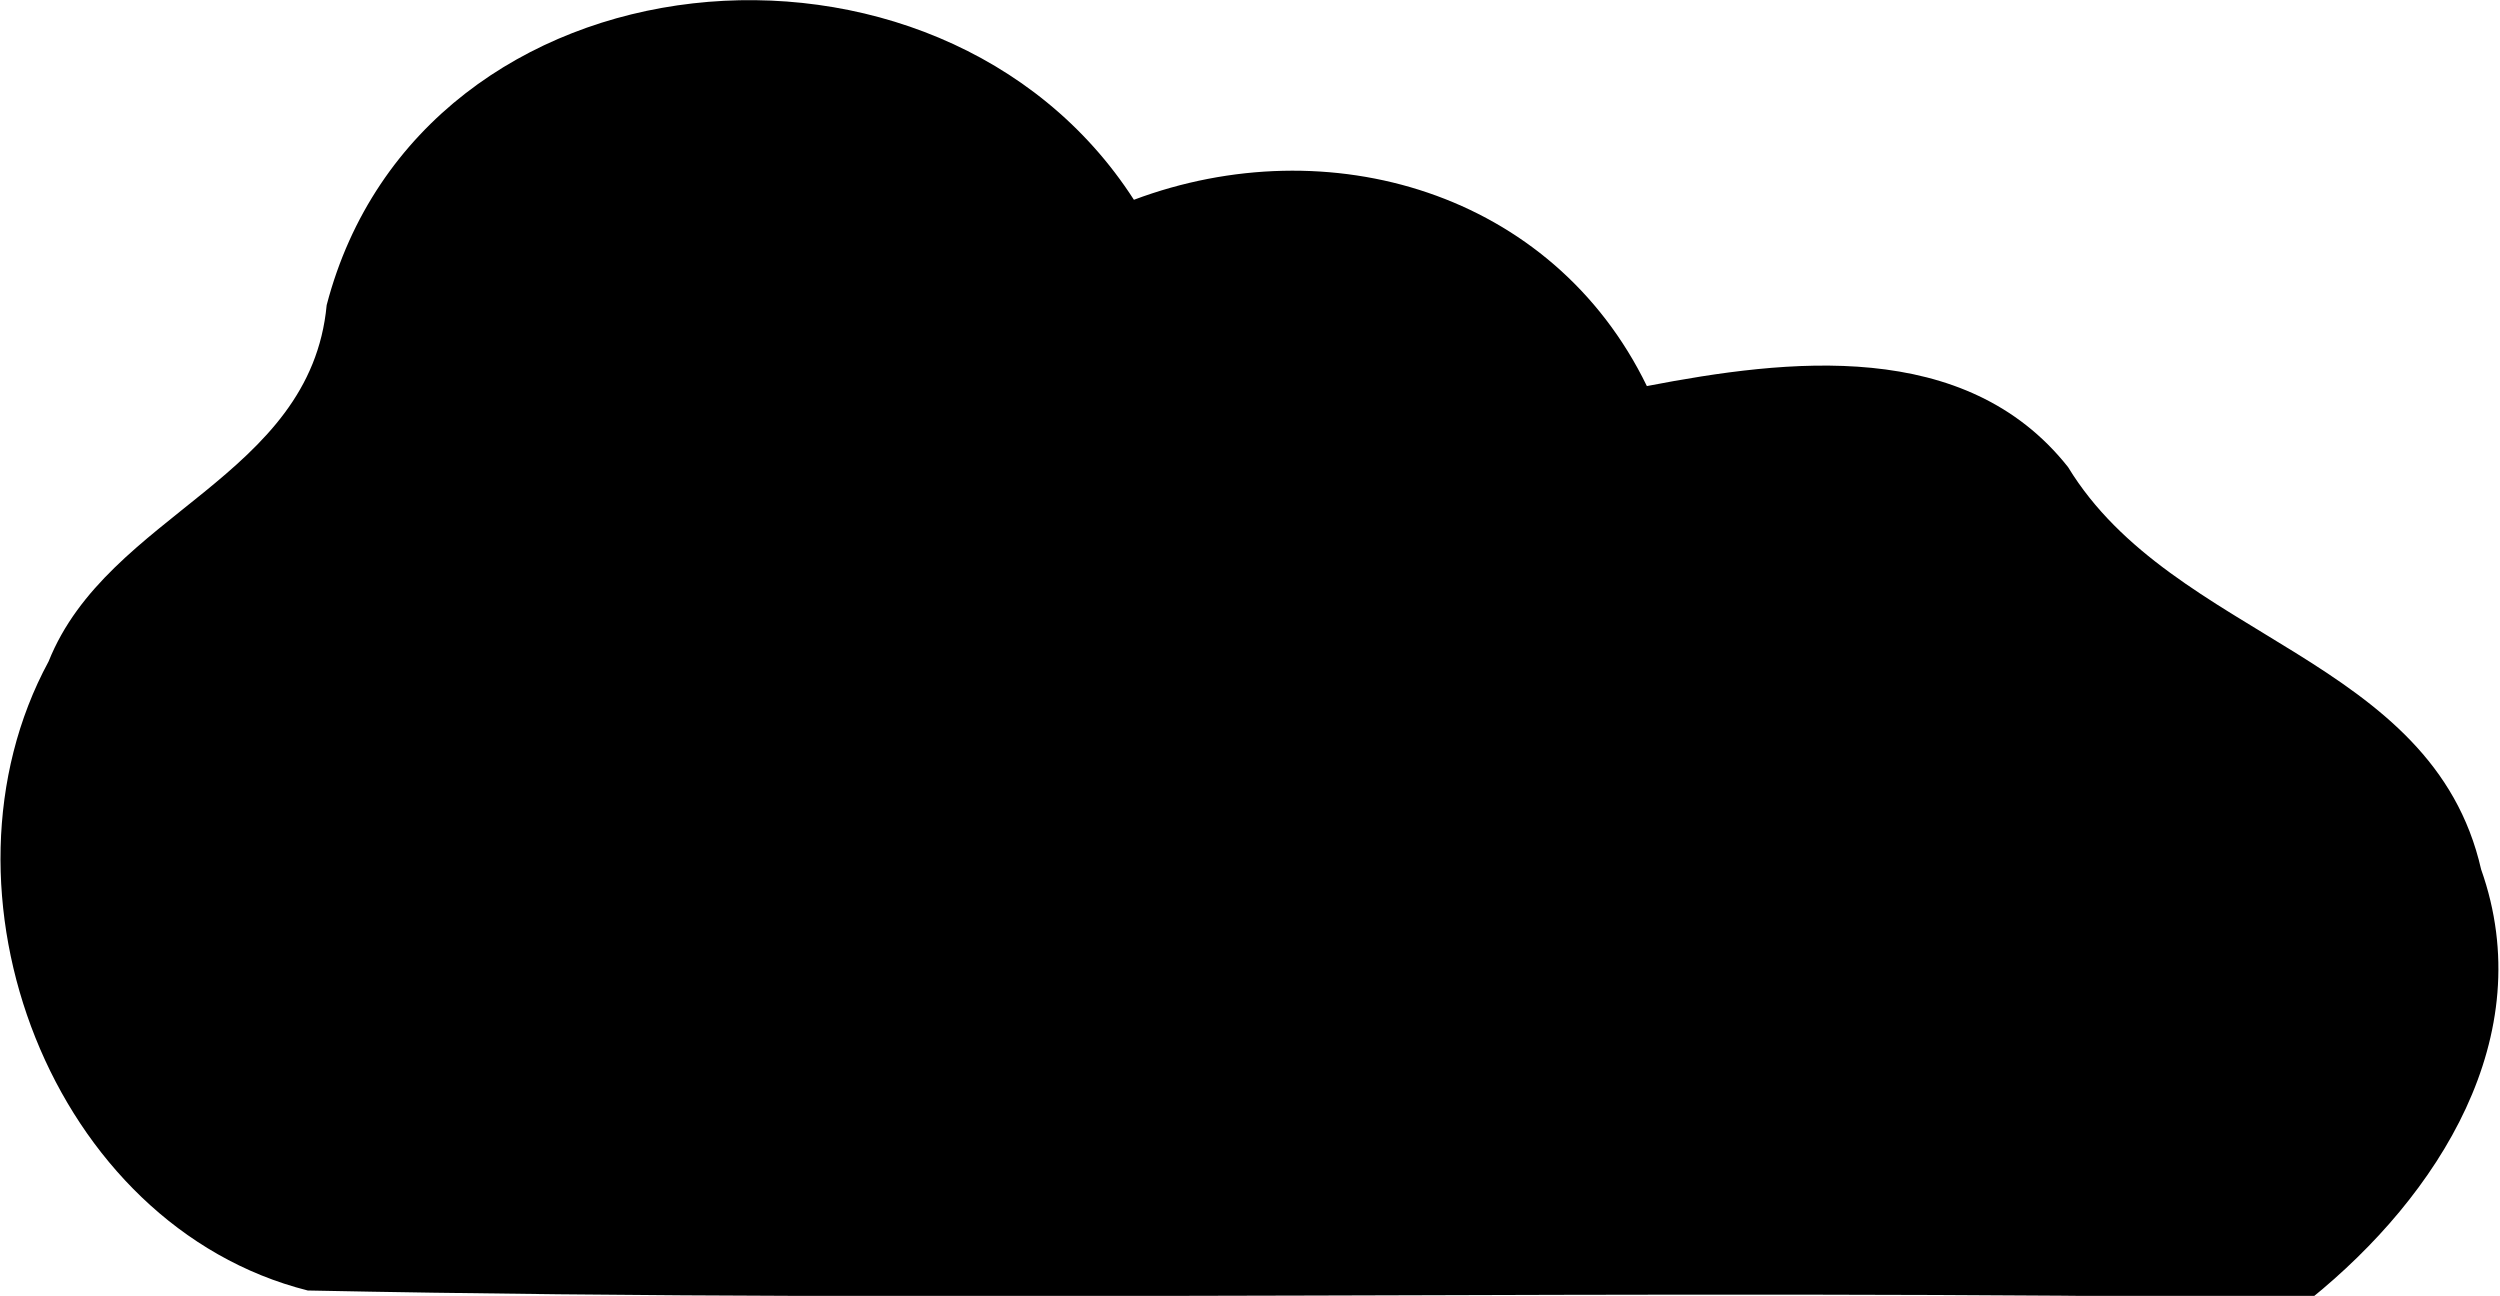
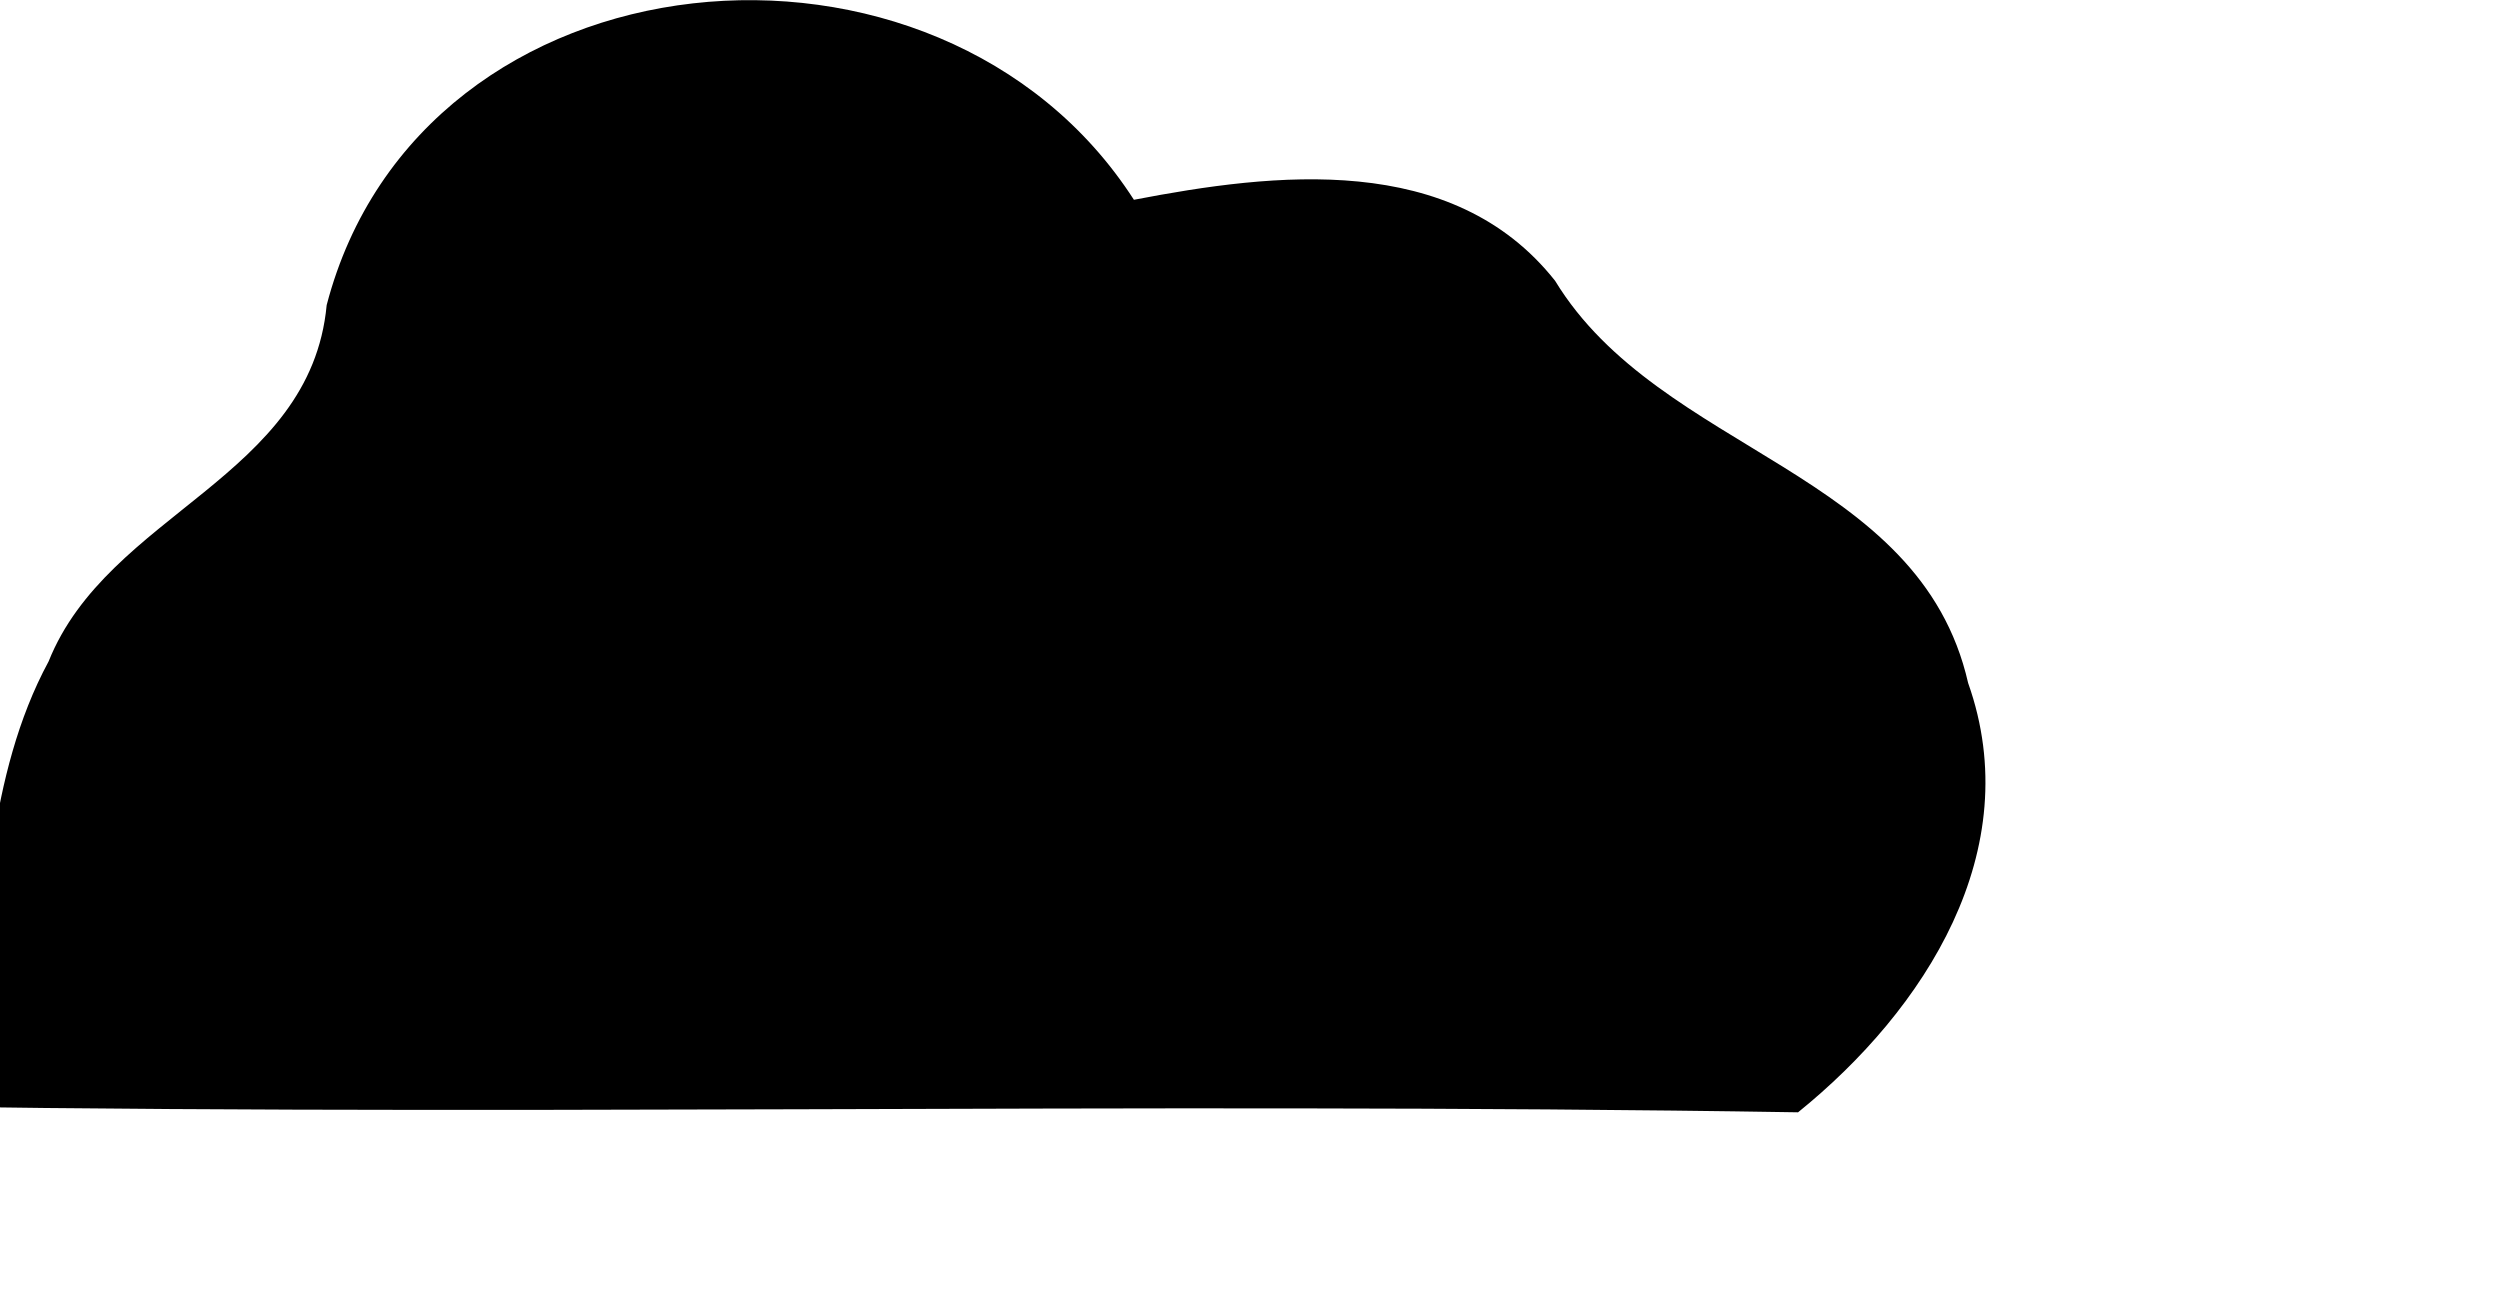
<svg xmlns="http://www.w3.org/2000/svg" viewBox="0 0 92.6 48">
-   <path fill="currentColor" fill-rule="evenodd" d="M12.1,11.3C15.6-2.1,34.8-3.8,42,7.4c7.2-2.7,15.5-0.3,19,6.9c5.2-1,11.8-1.8,15.6,3c3.9,6.4,13.5,7,15.3,14.9   c2.2,6.2-1.6,12.1-6.3,15.9c-24.7-0.4-49.5,0.2-74.2-0.3C1.9,45.4-2.8,33,1.8,24.5C4,19,11.5,17.7,12.1,11.3z" />
+   <path fill="currentColor" fill-rule="evenodd" d="M12.1,11.3C15.6-2.1,34.8-3.8,42,7.4c5.2-1,11.8-1.8,15.6,3c3.9,6.4,13.5,7,15.3,14.9   c2.2,6.2-1.6,12.1-6.3,15.9c-24.7-0.4-49.5,0.2-74.2-0.3C1.9,45.4-2.8,33,1.8,24.5C4,19,11.5,17.7,12.1,11.3z" />
</svg>